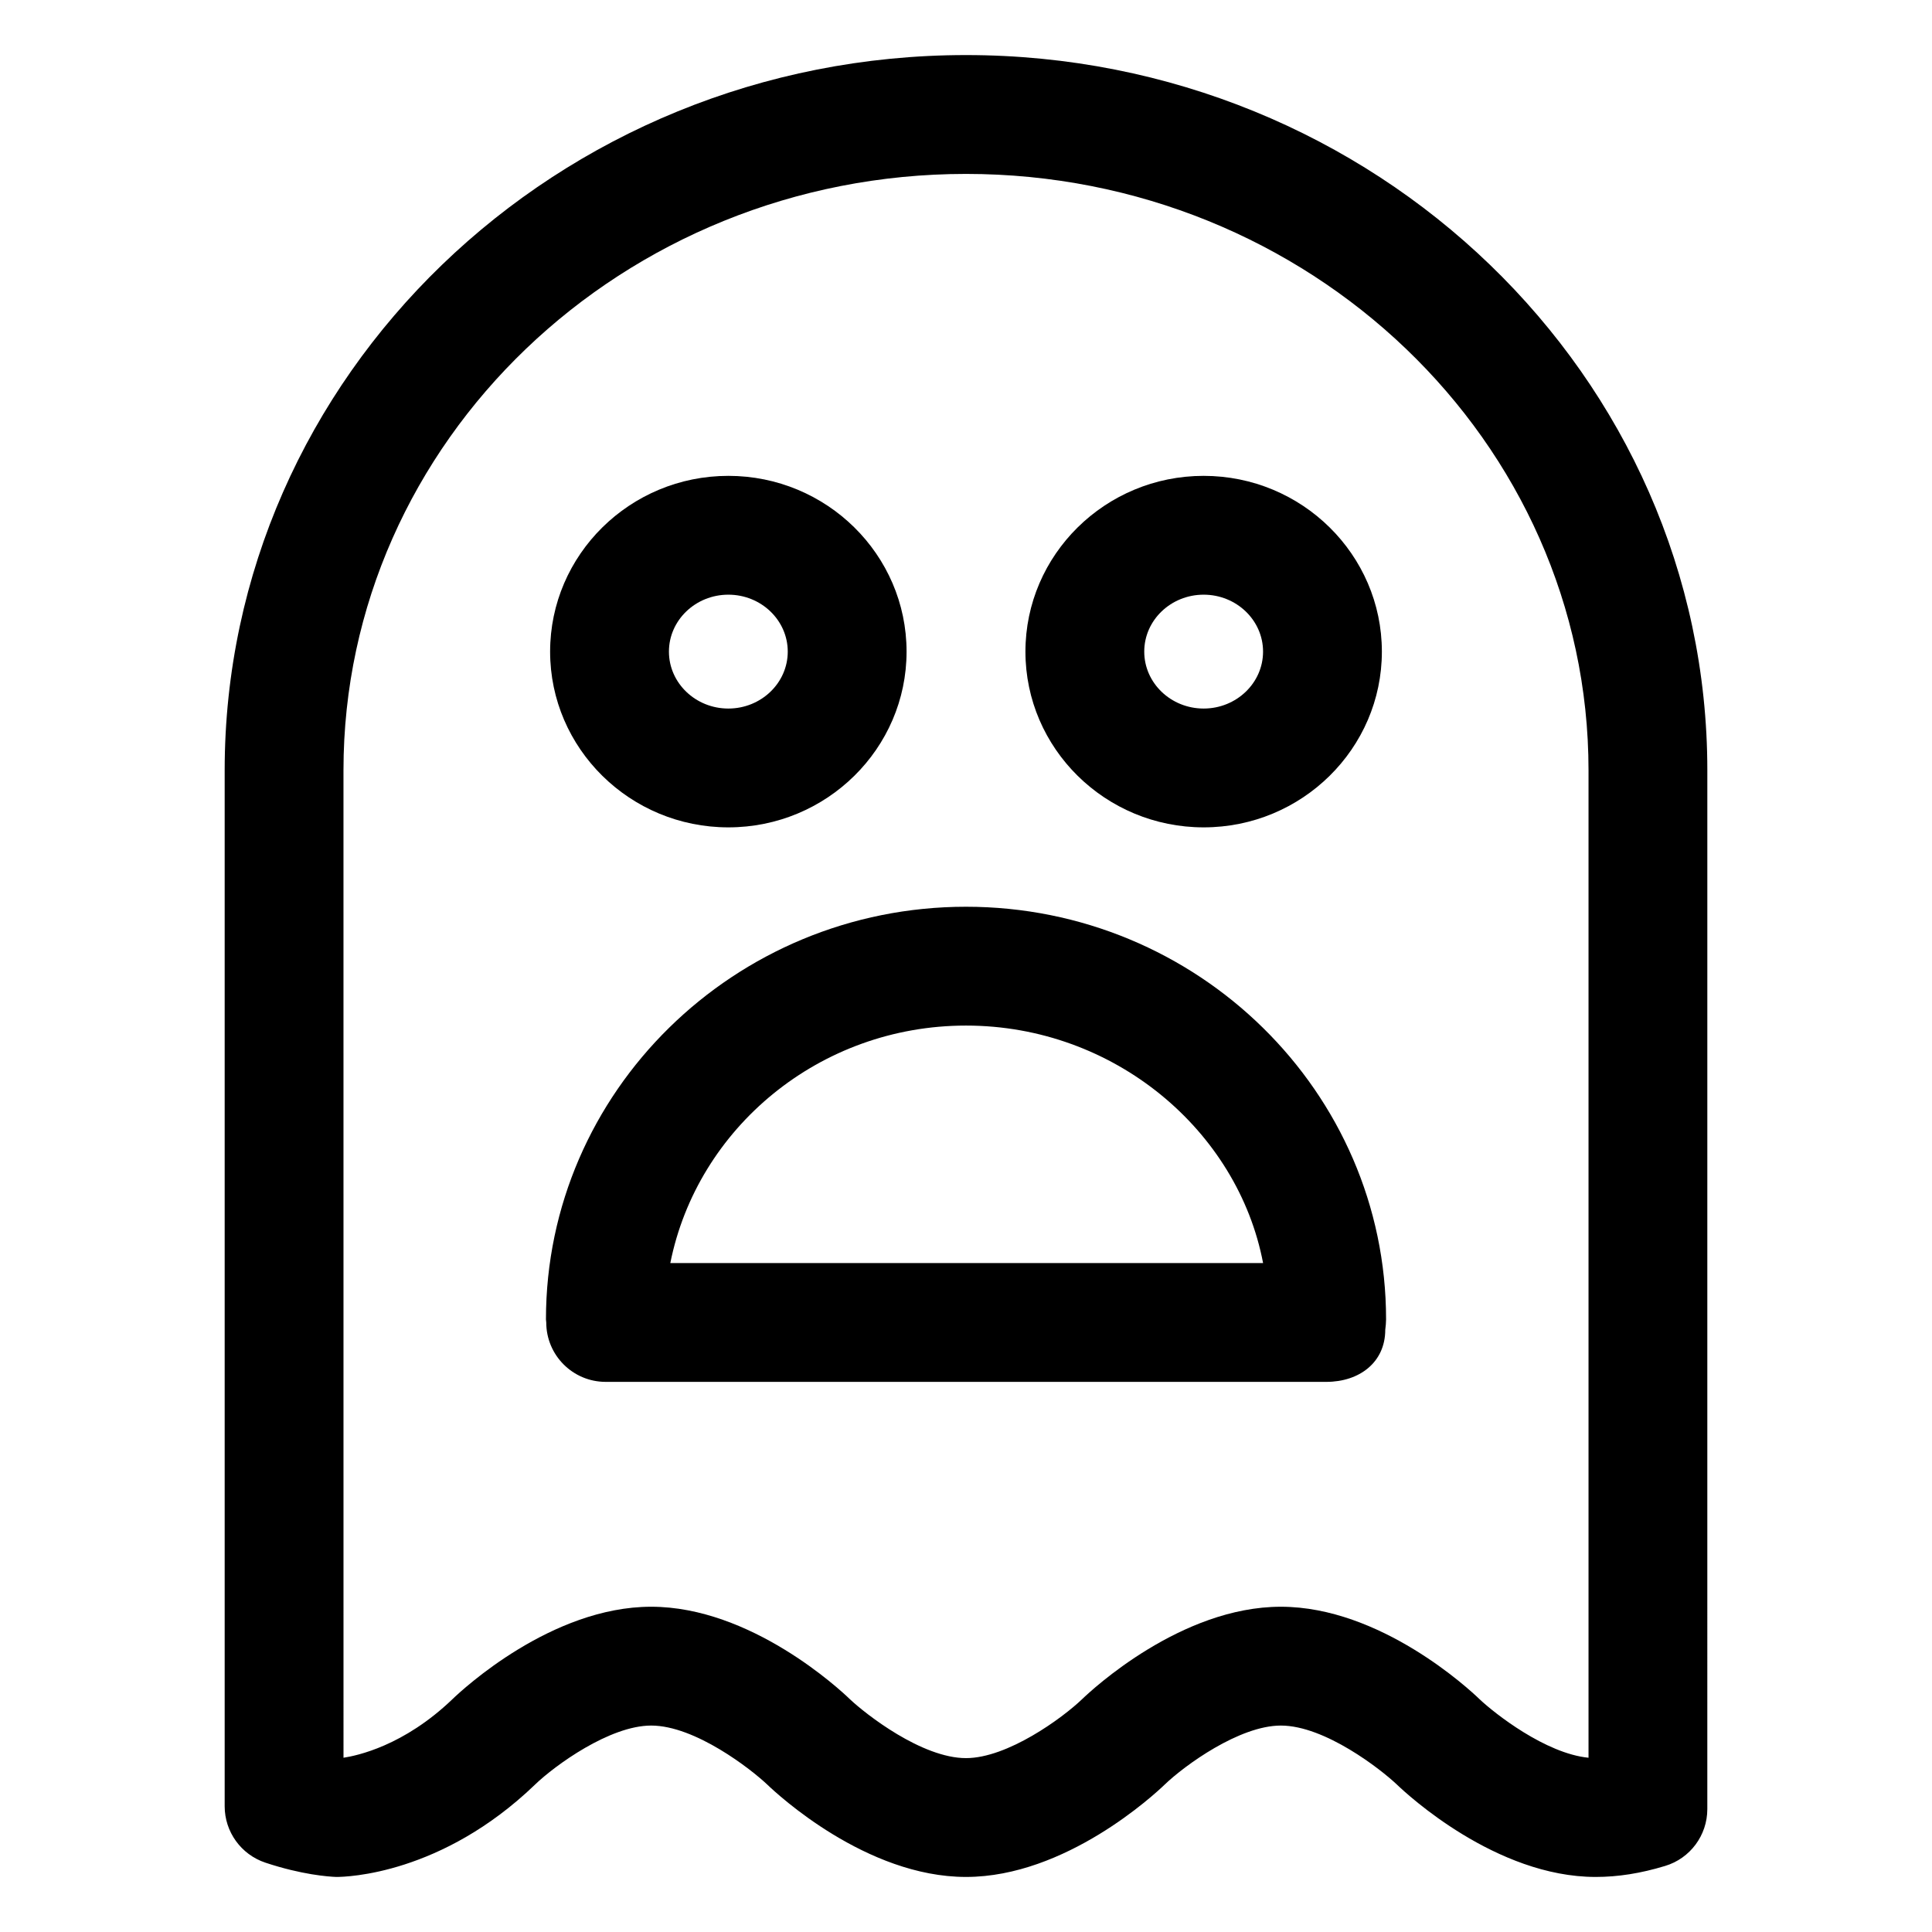
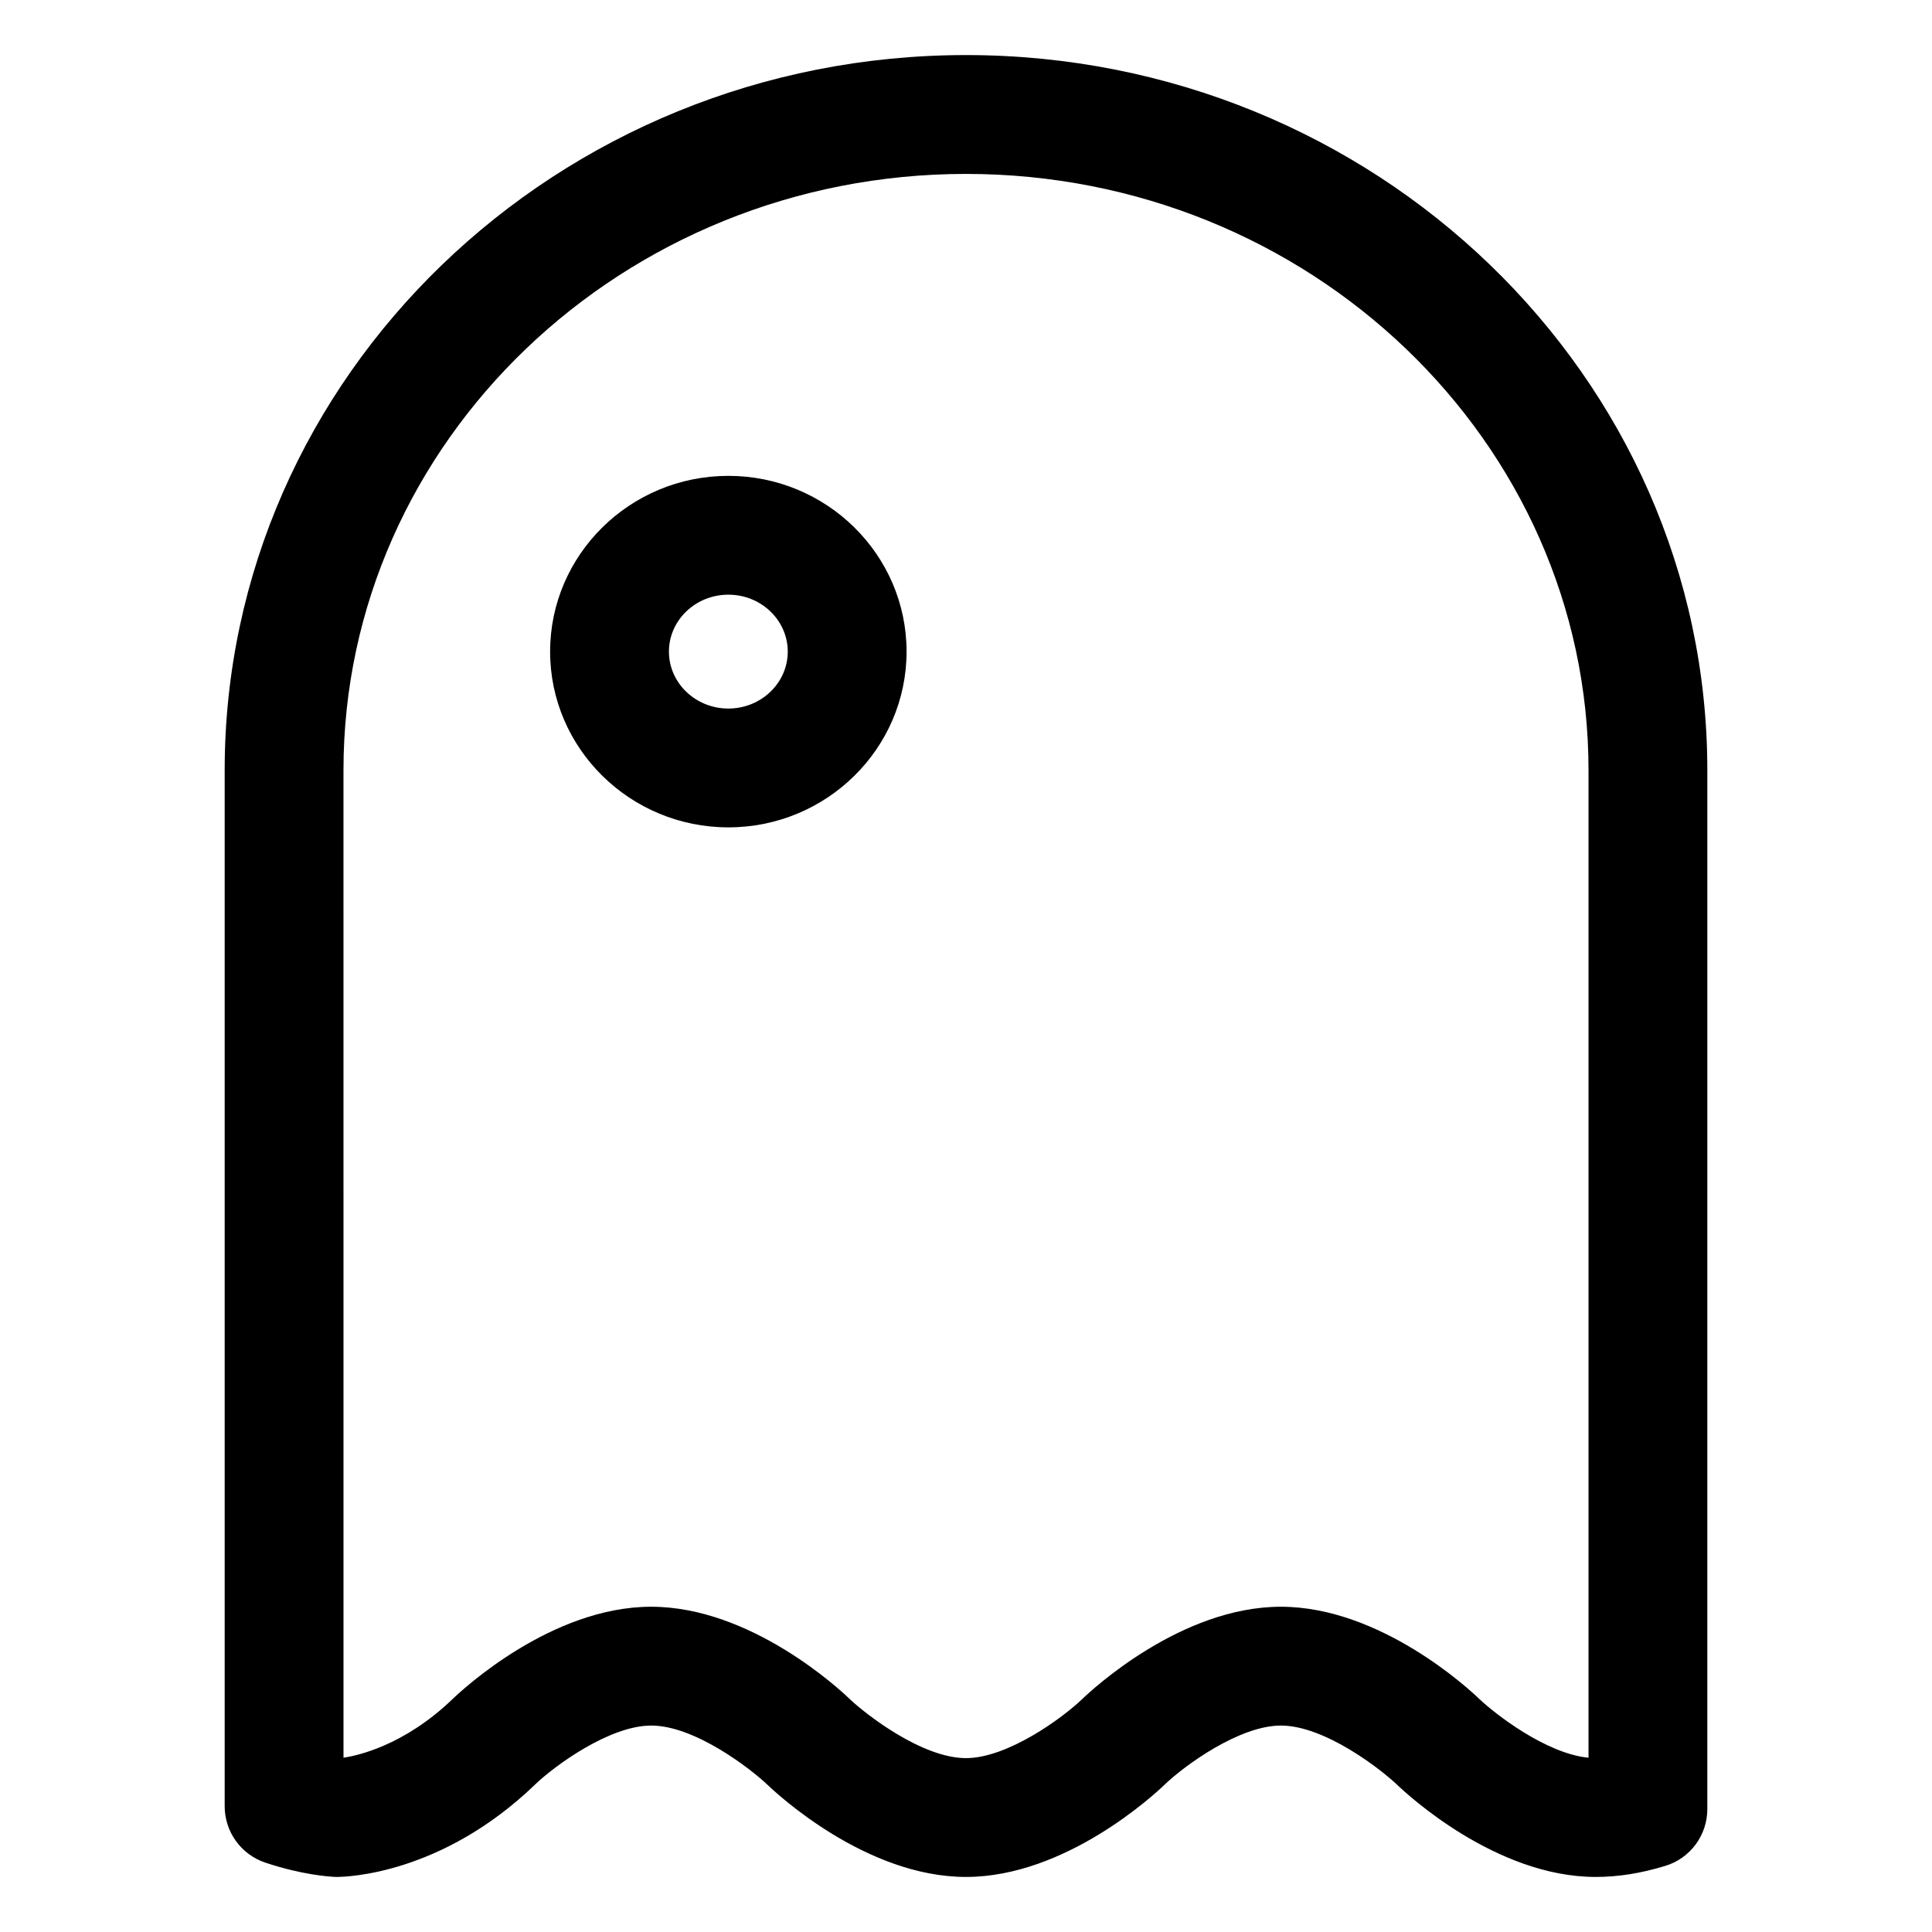
<svg xmlns="http://www.w3.org/2000/svg" fill="#000000" width="800px" height="800px" version="1.1" viewBox="144 144 512 512">
  <g>
-     <path d="m337.02 363.26c26.047 0 47.23-20.891 47.23-46.574 0-25.688-21.188-46.578-47.23-46.578-26.047 0-47.234 20.891-47.234 46.578 0 25.684 21.188 46.574 47.234 46.574zm0-61.664c8.684 0 15.742 6.766 15.742 15.09 0 8.32-7.062 15.086-15.742 15.086-8.684 0-15.746-6.766-15.746-15.086 0-8.324 7.062-15.09 15.746-15.09z" />
-     <path d="m462.98 363.26c26.047 0 47.23-20.891 47.23-46.574 0-25.688-21.188-46.578-47.23-46.578-26.047 0-47.23 20.891-47.23 46.574-0.004 25.688 21.184 46.578 47.23 46.578zm0-61.664c8.684 0 15.742 6.766 15.742 15.09 0 8.32-7.062 15.086-15.742 15.086-8.684 0-15.742-6.766-15.742-15.09-0.004-8.32 7.059-15.086 15.742-15.086z" />
+     <path d="m337.02 363.26c26.047 0 47.23-20.891 47.23-46.574 0-25.688-21.188-46.578-47.23-46.578-26.047 0-47.234 20.891-47.234 46.578 0 25.684 21.188 46.574 47.234 46.574m0-61.664c8.684 0 15.742 6.766 15.742 15.09 0 8.32-7.062 15.086-15.742 15.086-8.684 0-15.746-6.766-15.746-15.086 0-8.324 7.062-15.09 15.746-15.09z" />
    <path d="m233.13 641.41c2.789 0 27.91-0.676 52.625-24.438 0.012 0 0.012 0 0.012-0.02 5.309-5.106 19.832-15.66 30.801-15.66 11.684 0 26.547 11.625 30.812 15.684 2.598 2.5 26.184 24.434 52.621 24.434 26.434 0 50.02-21.934 52.633-24.457 5.309-5.106 19.832-15.66 30.801-15.66 11.684 0 26.547 11.625 30.812 15.684 2.602 2.5 26.188 24.434 52.621 24.434 5.894 0 11.91-0.941 18.387-2.91 6.652-1.988 11.203-8.117 11.203-15.066l0.004-275.3c0-104.51-88.129-189.54-196.46-189.54-108.34 0-196.46 85.035-196.46 189.54v274.54c0 6.785 4.348 12.793 10.773 14.945 9.688 3.219 16.719 3.711 18.82 3.793zm1.895-293.27c0-87.145 74.008-158.05 164.98-158.05s164.97 70.91 164.97 158.05v261.68c-11.348-1.105-24.887-11.727-28.906-15.539-2.602-2.523-26.199-24.477-52.633-24.477s-50.031 21.957-52.625 24.457c-5.316 5.106-19.844 15.66-30.809 15.66-11.684 0-26.559-11.625-30.801-15.641-2.602-2.523-26.199-24.477-52.633-24.477-26.426 0-50 21.934-52.625 24.457-12.965 12.465-25.422 15.027-28.914 15.559z" />
-     <path d="m304.5 510.21h191c8.691 0 15.609-5.125 15.609-13.816 0.113-0.777 0.215-1.969 0.215-2.746 0-60.289-49.938-109.35-111.32-109.35s-111.32 49.059-111.32 109.35l0.078 0.816c0 8.695 7.055 15.746 15.746 15.746zm95.5-94.422c39.289 0 72.047 27.82 78.73 62.934h-157.09c7.156-35.812 39.574-62.934 78.363-62.934z" />
  </g>
</svg>